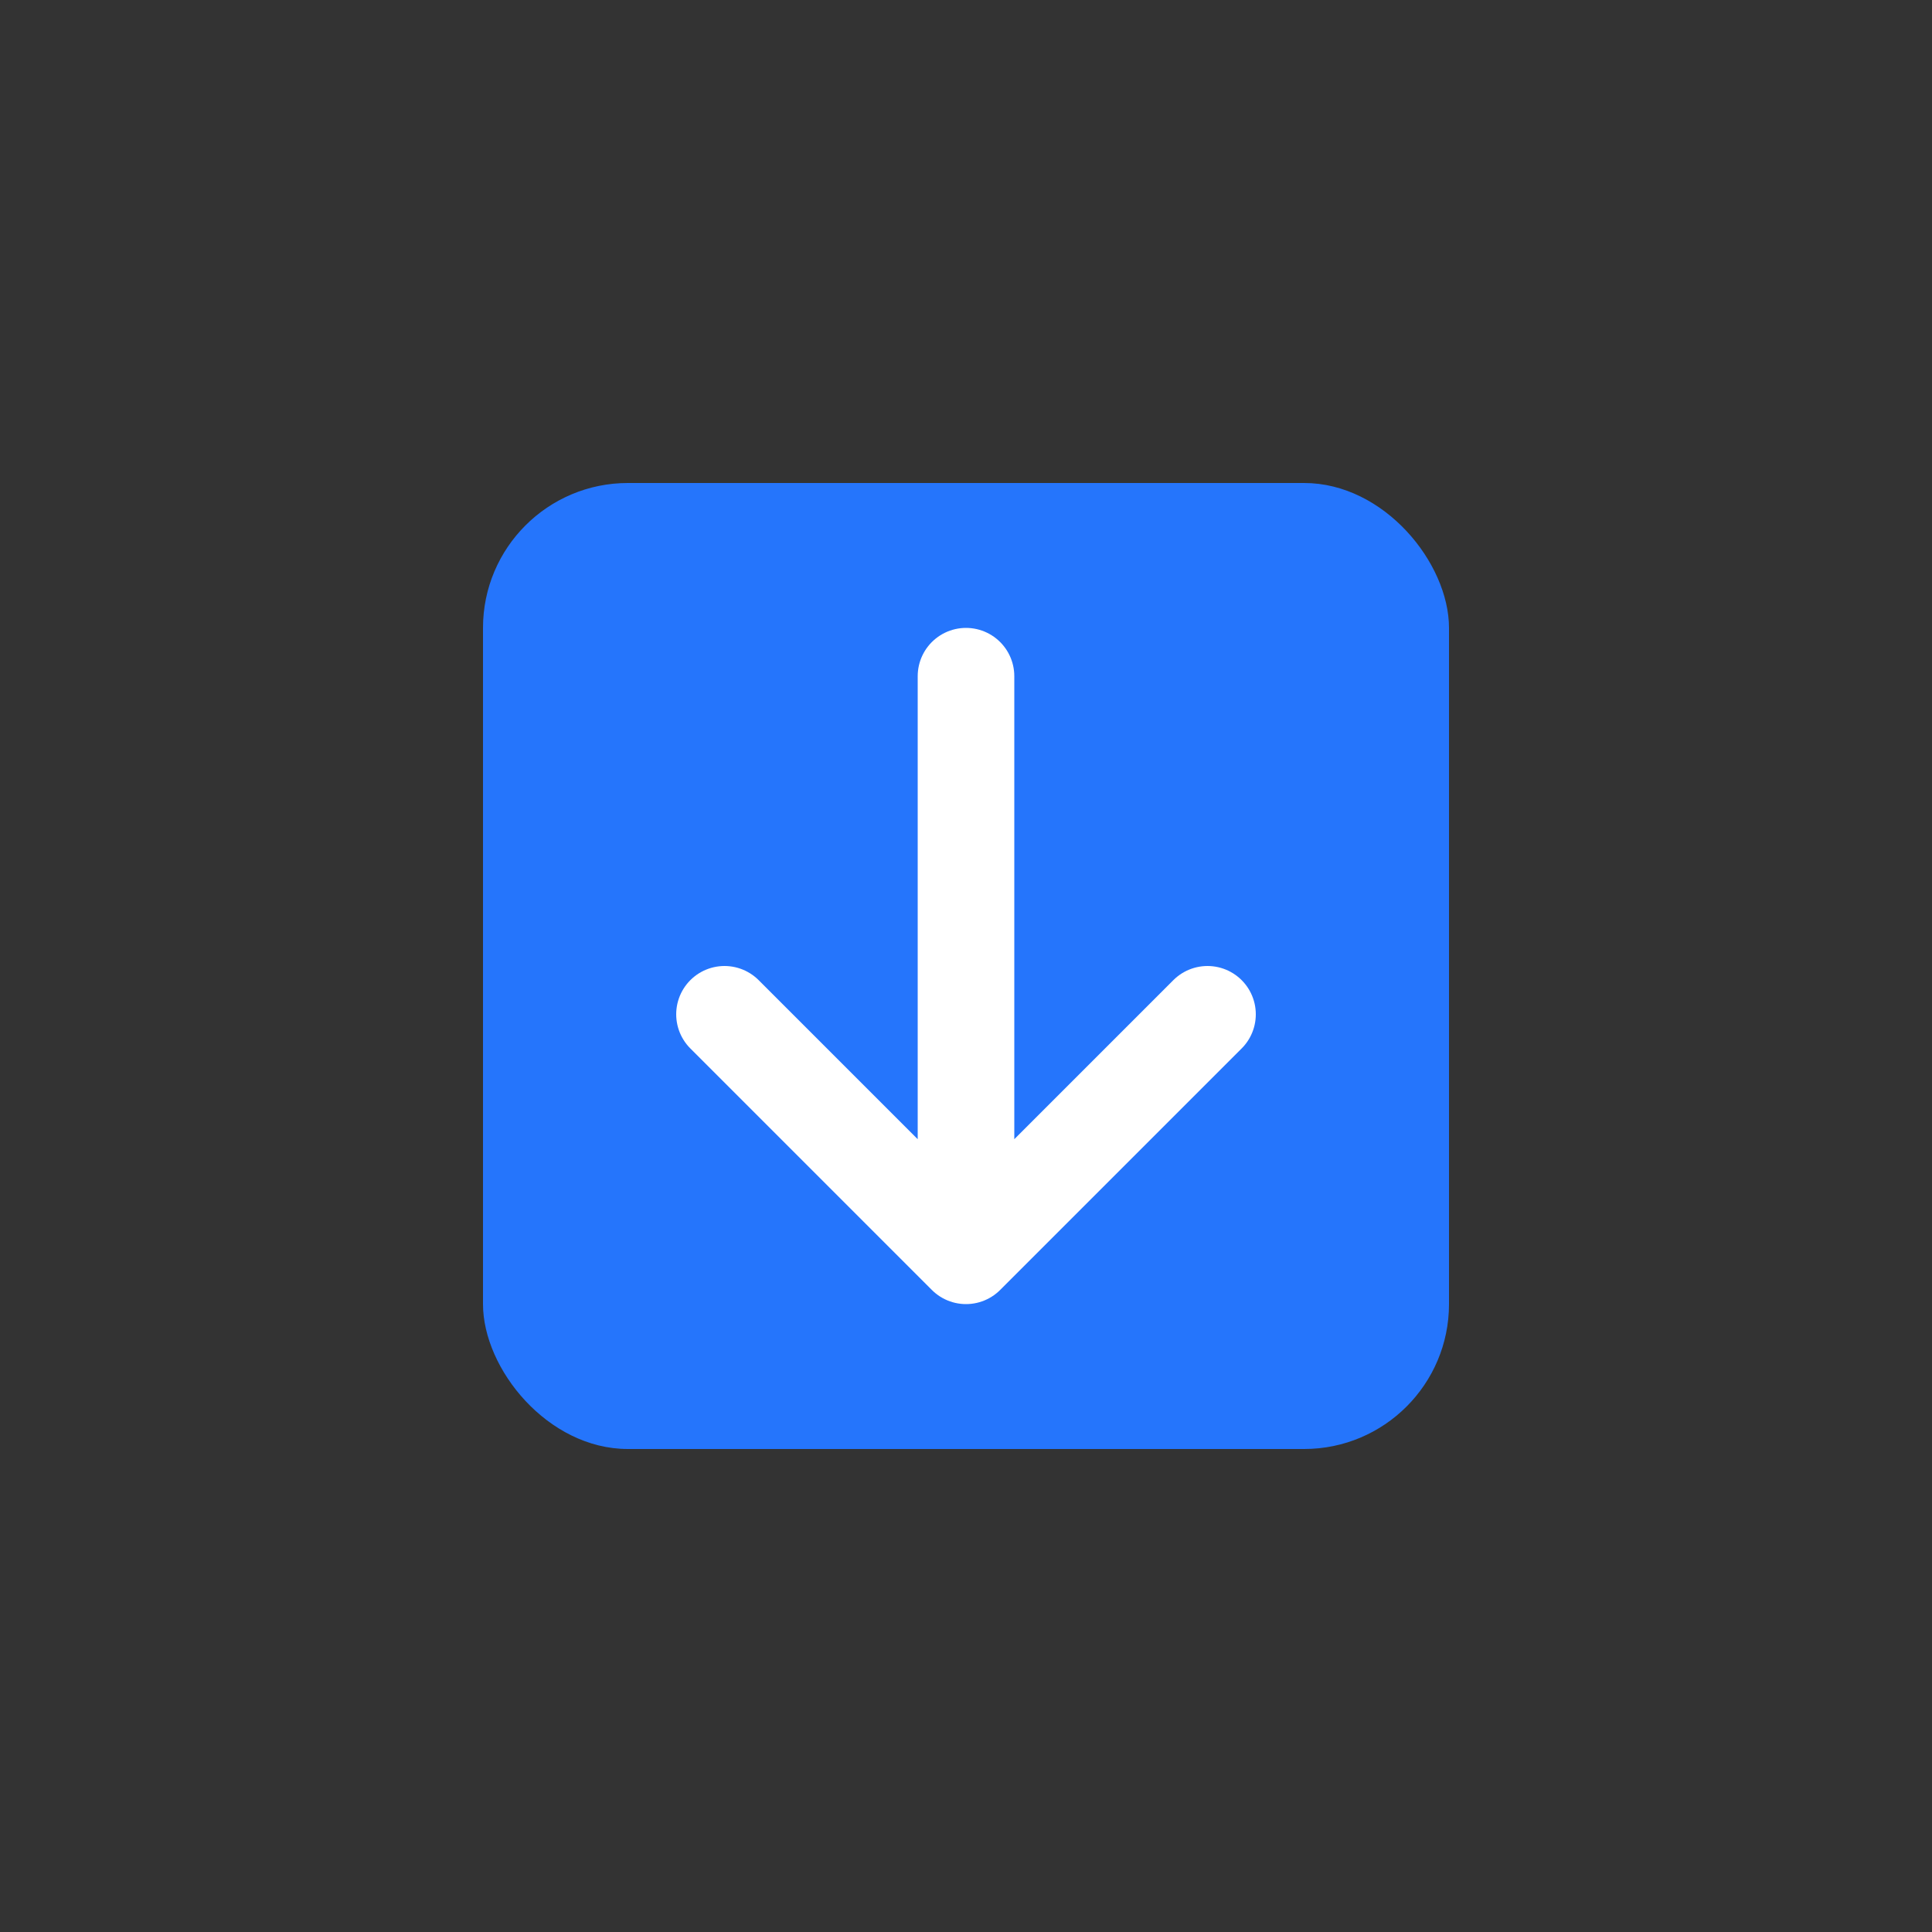
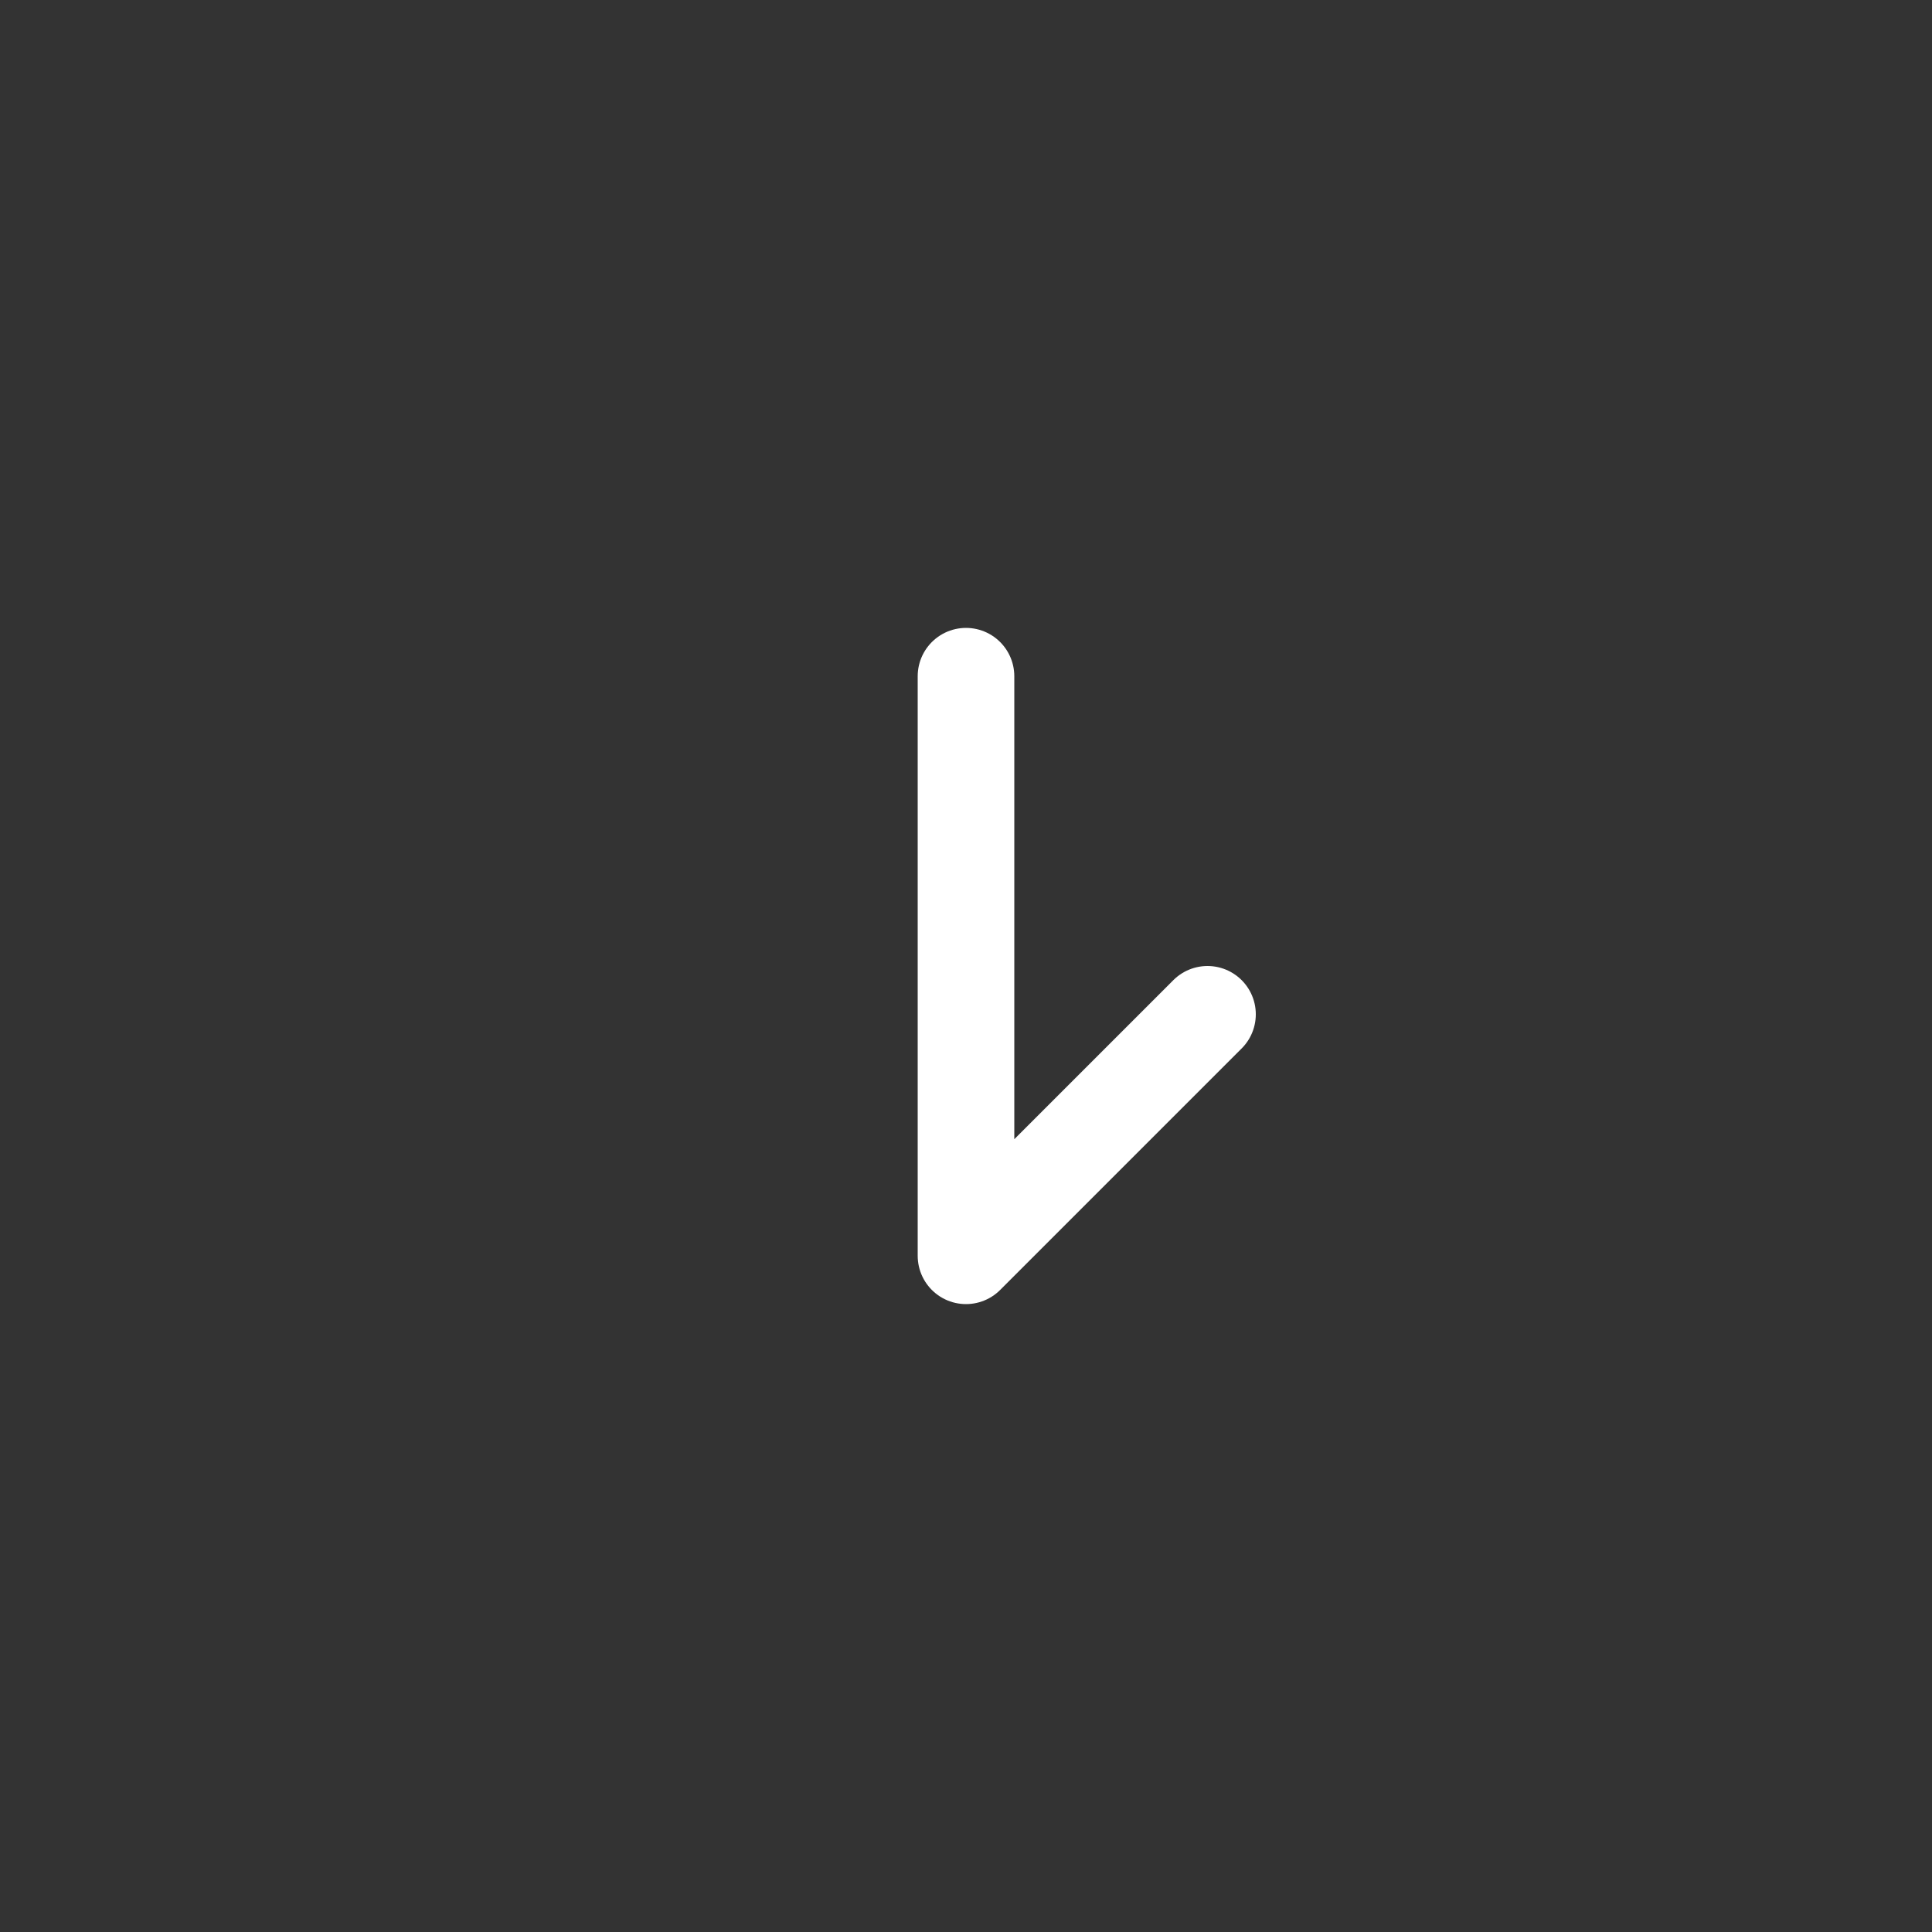
<svg xmlns="http://www.w3.org/2000/svg" width="40" height="40" fill="none">
  <rect width="100%" height="100%" fill="#333333" stroke="none" />
-   <rect x="10" y="10" width="20" height="20" rx="3" fill="#2575fc" />
-   <path d="M20 14v12M20 26l-5-5M20 26l5-5" stroke="#fff" stroke-width="2" stroke-linecap="round" />
+   <path d="M20 14v12M20 26M20 26l5-5" stroke="#fff" stroke-width="2" stroke-linecap="round" />
</svg>